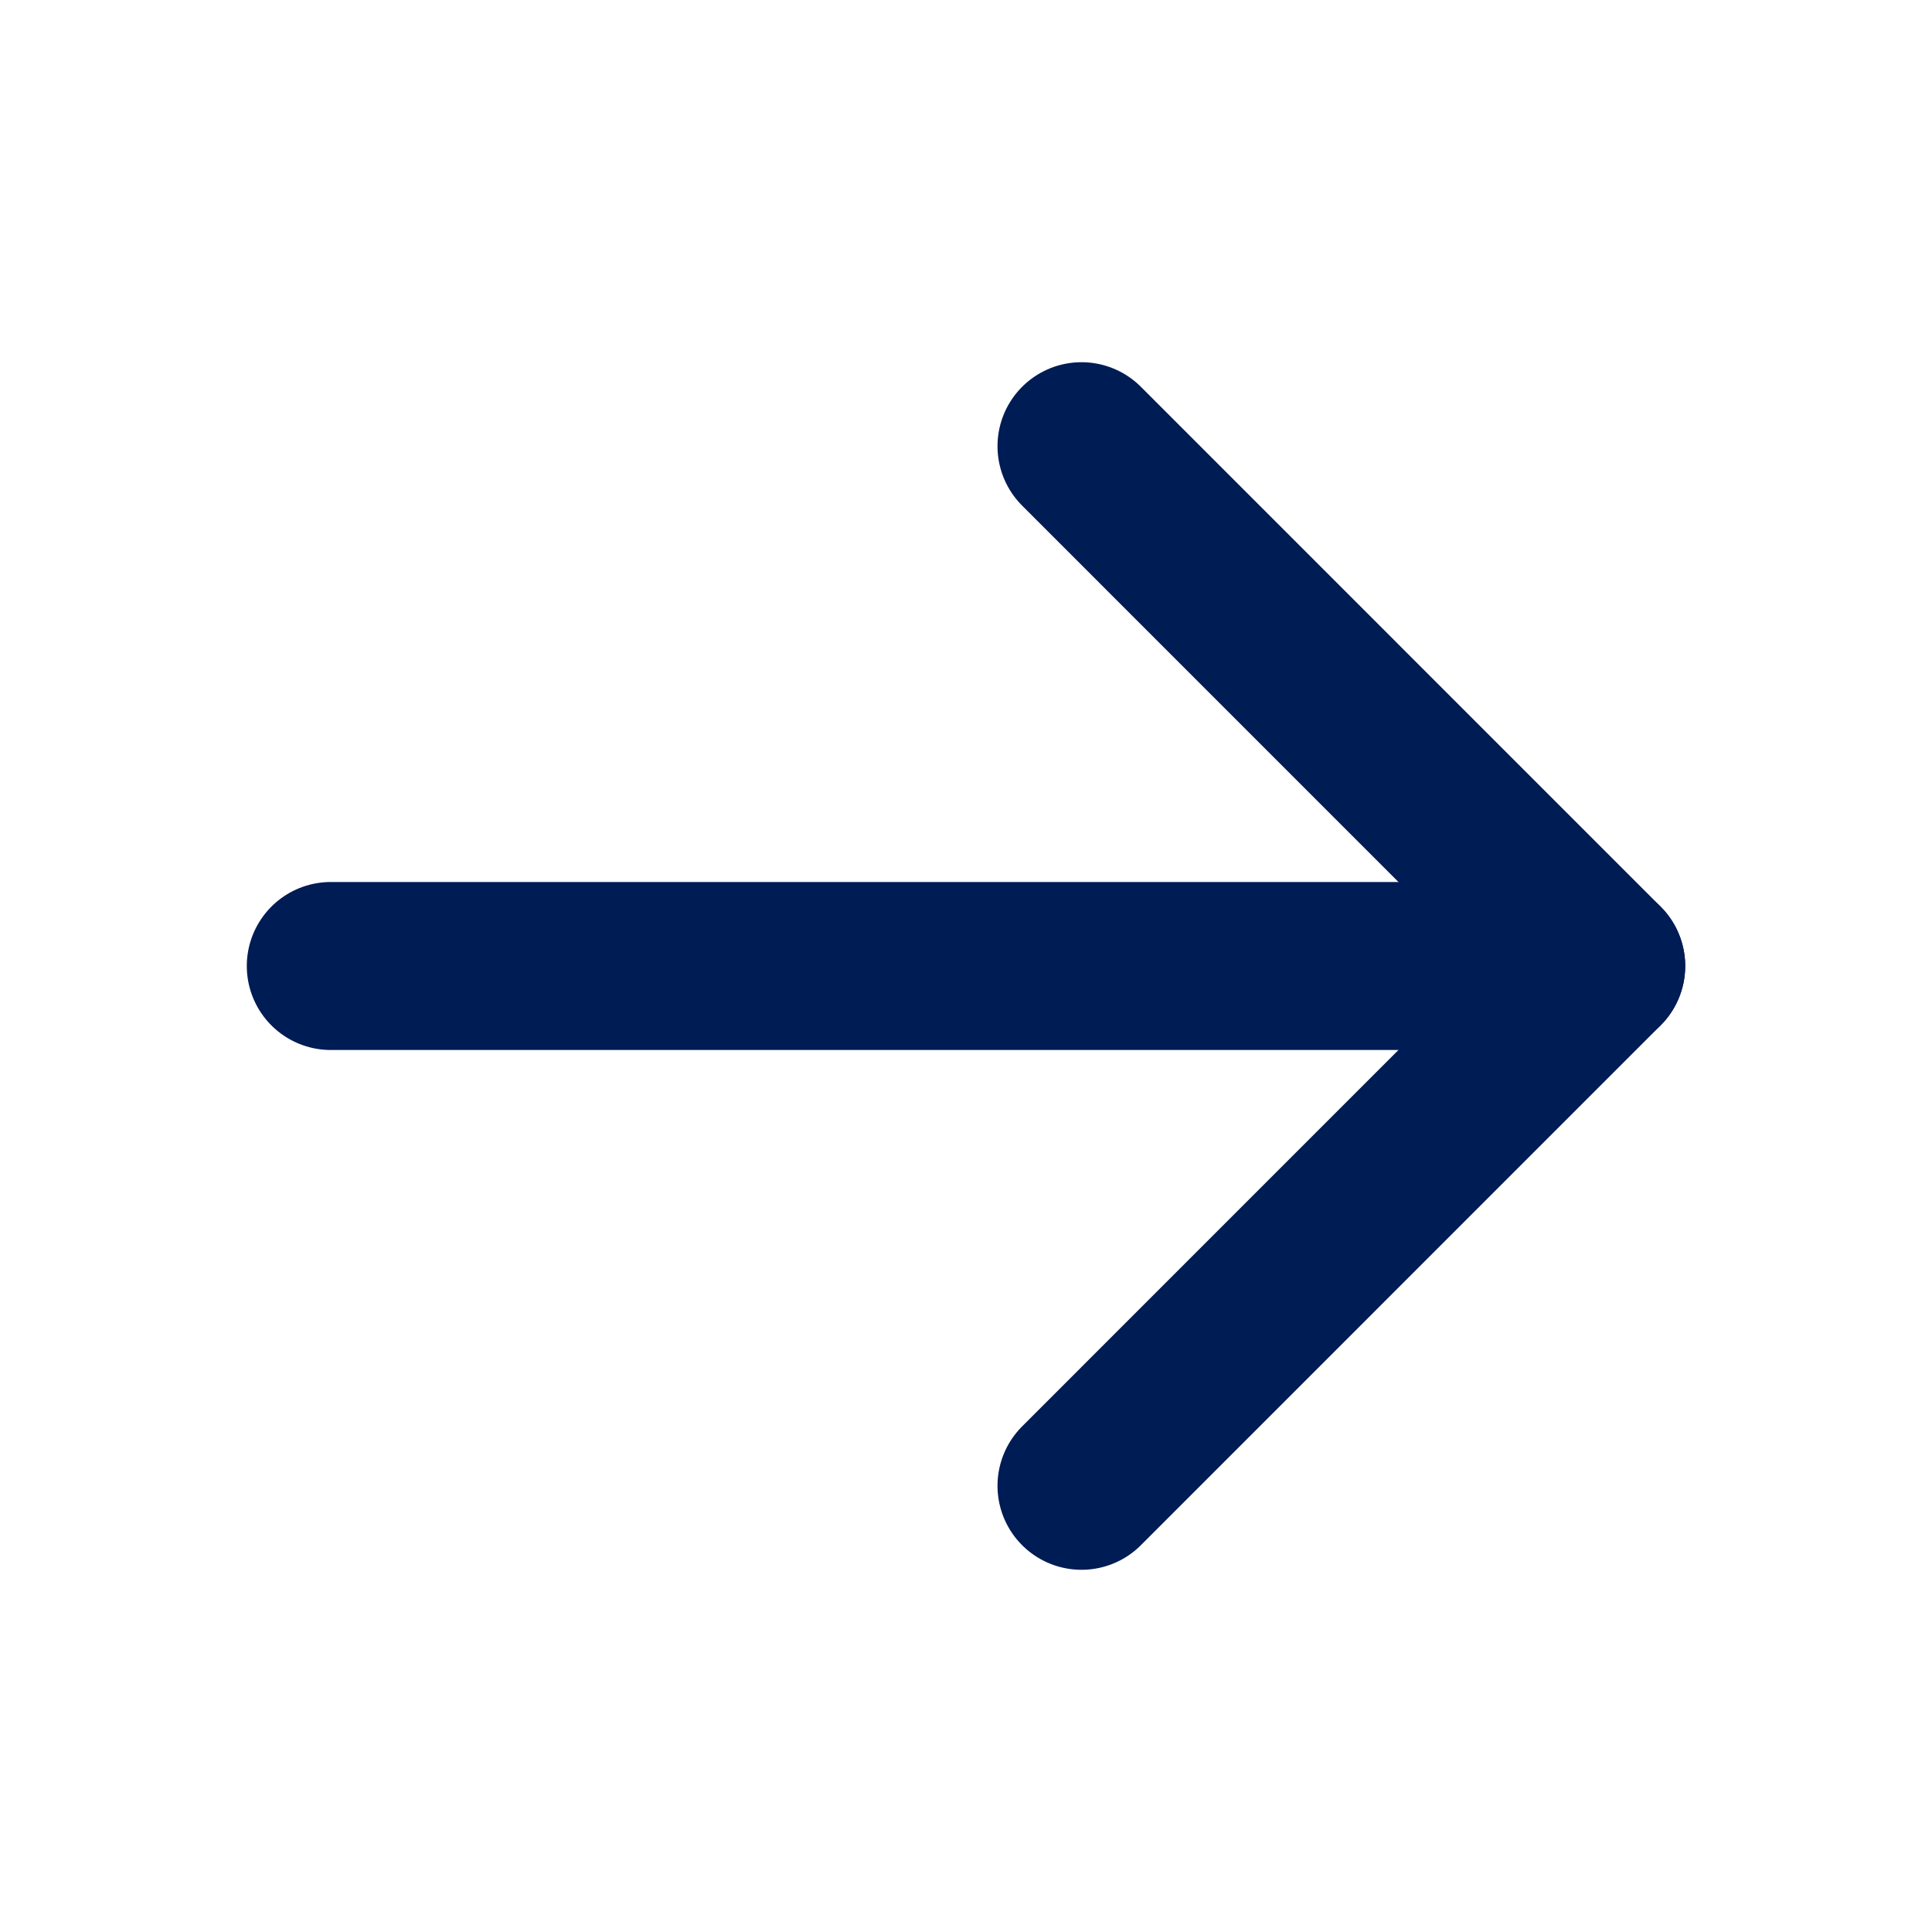
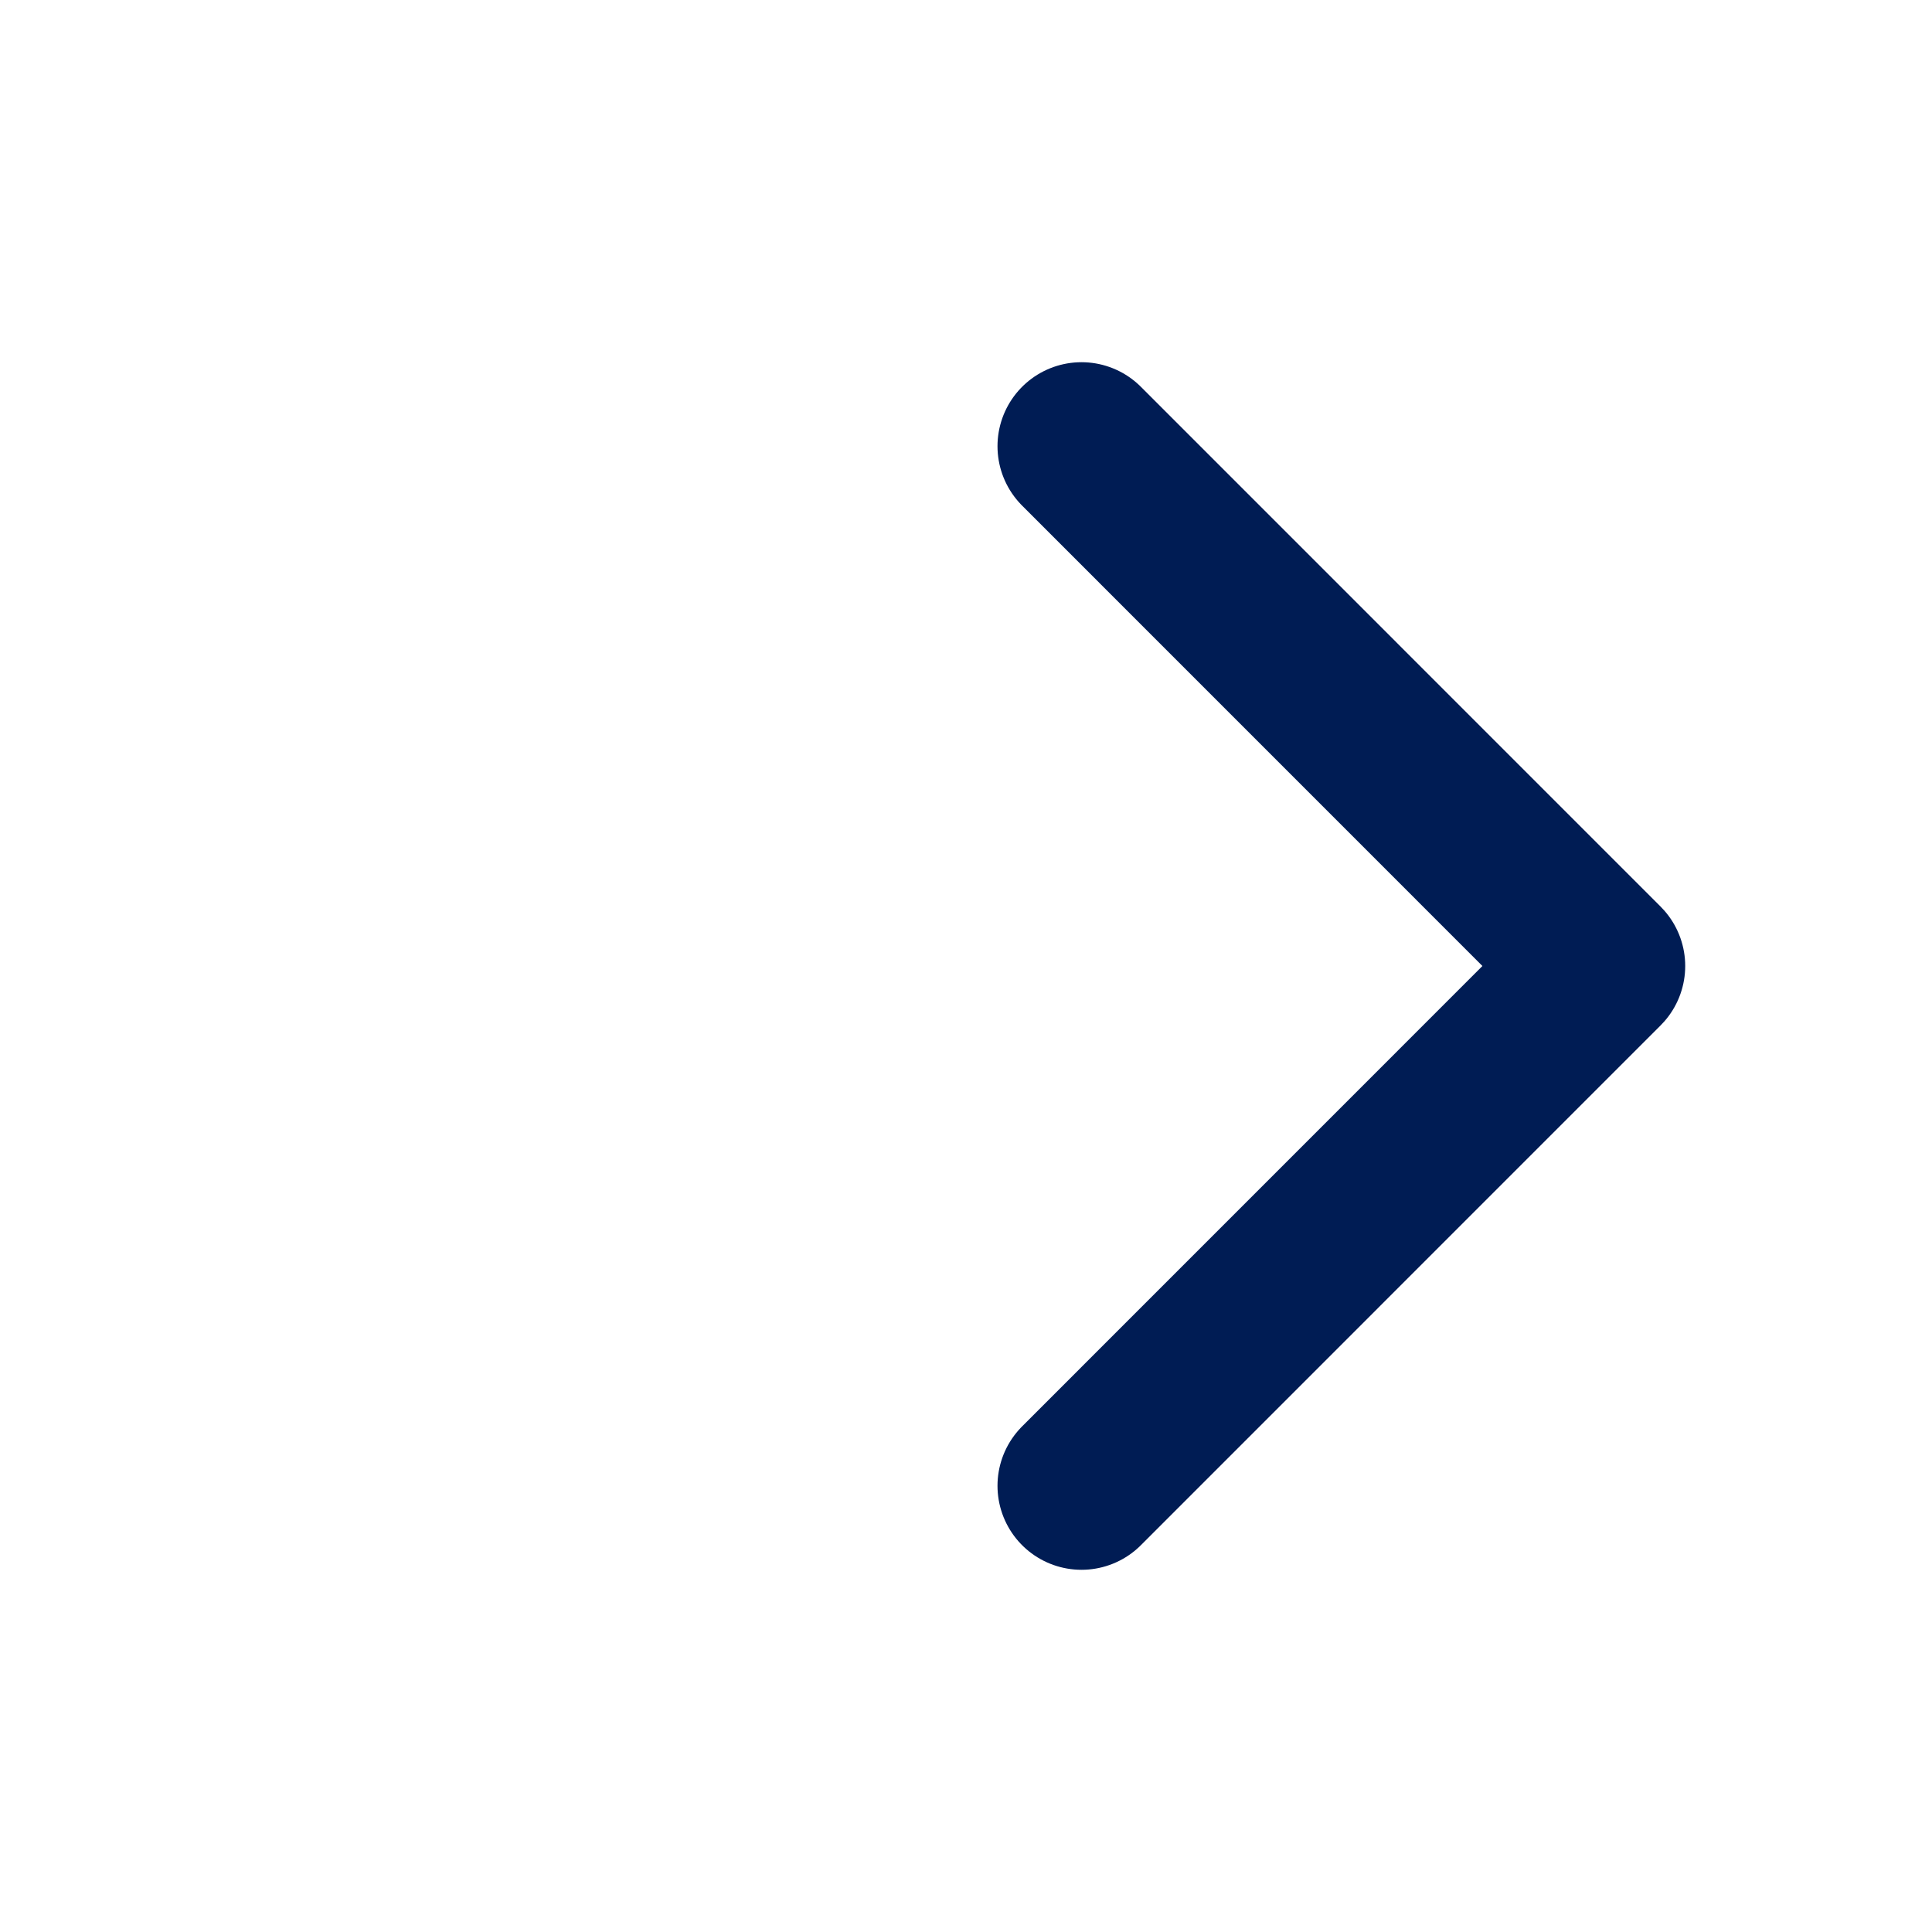
<svg xmlns="http://www.w3.org/2000/svg" width="23" height="23" viewBox="0 0 23 23" fill="none">
-   <path d="M3.938 11.5H19.062" stroke="#001C54" stroke-width="2" stroke-linecap="round" stroke-linejoin="round" />
  <path d="M12.875 5.312L19.062 11.5L12.875 17.688" stroke="#001C54" stroke-width="2" stroke-linecap="round" stroke-linejoin="round" />
</svg>